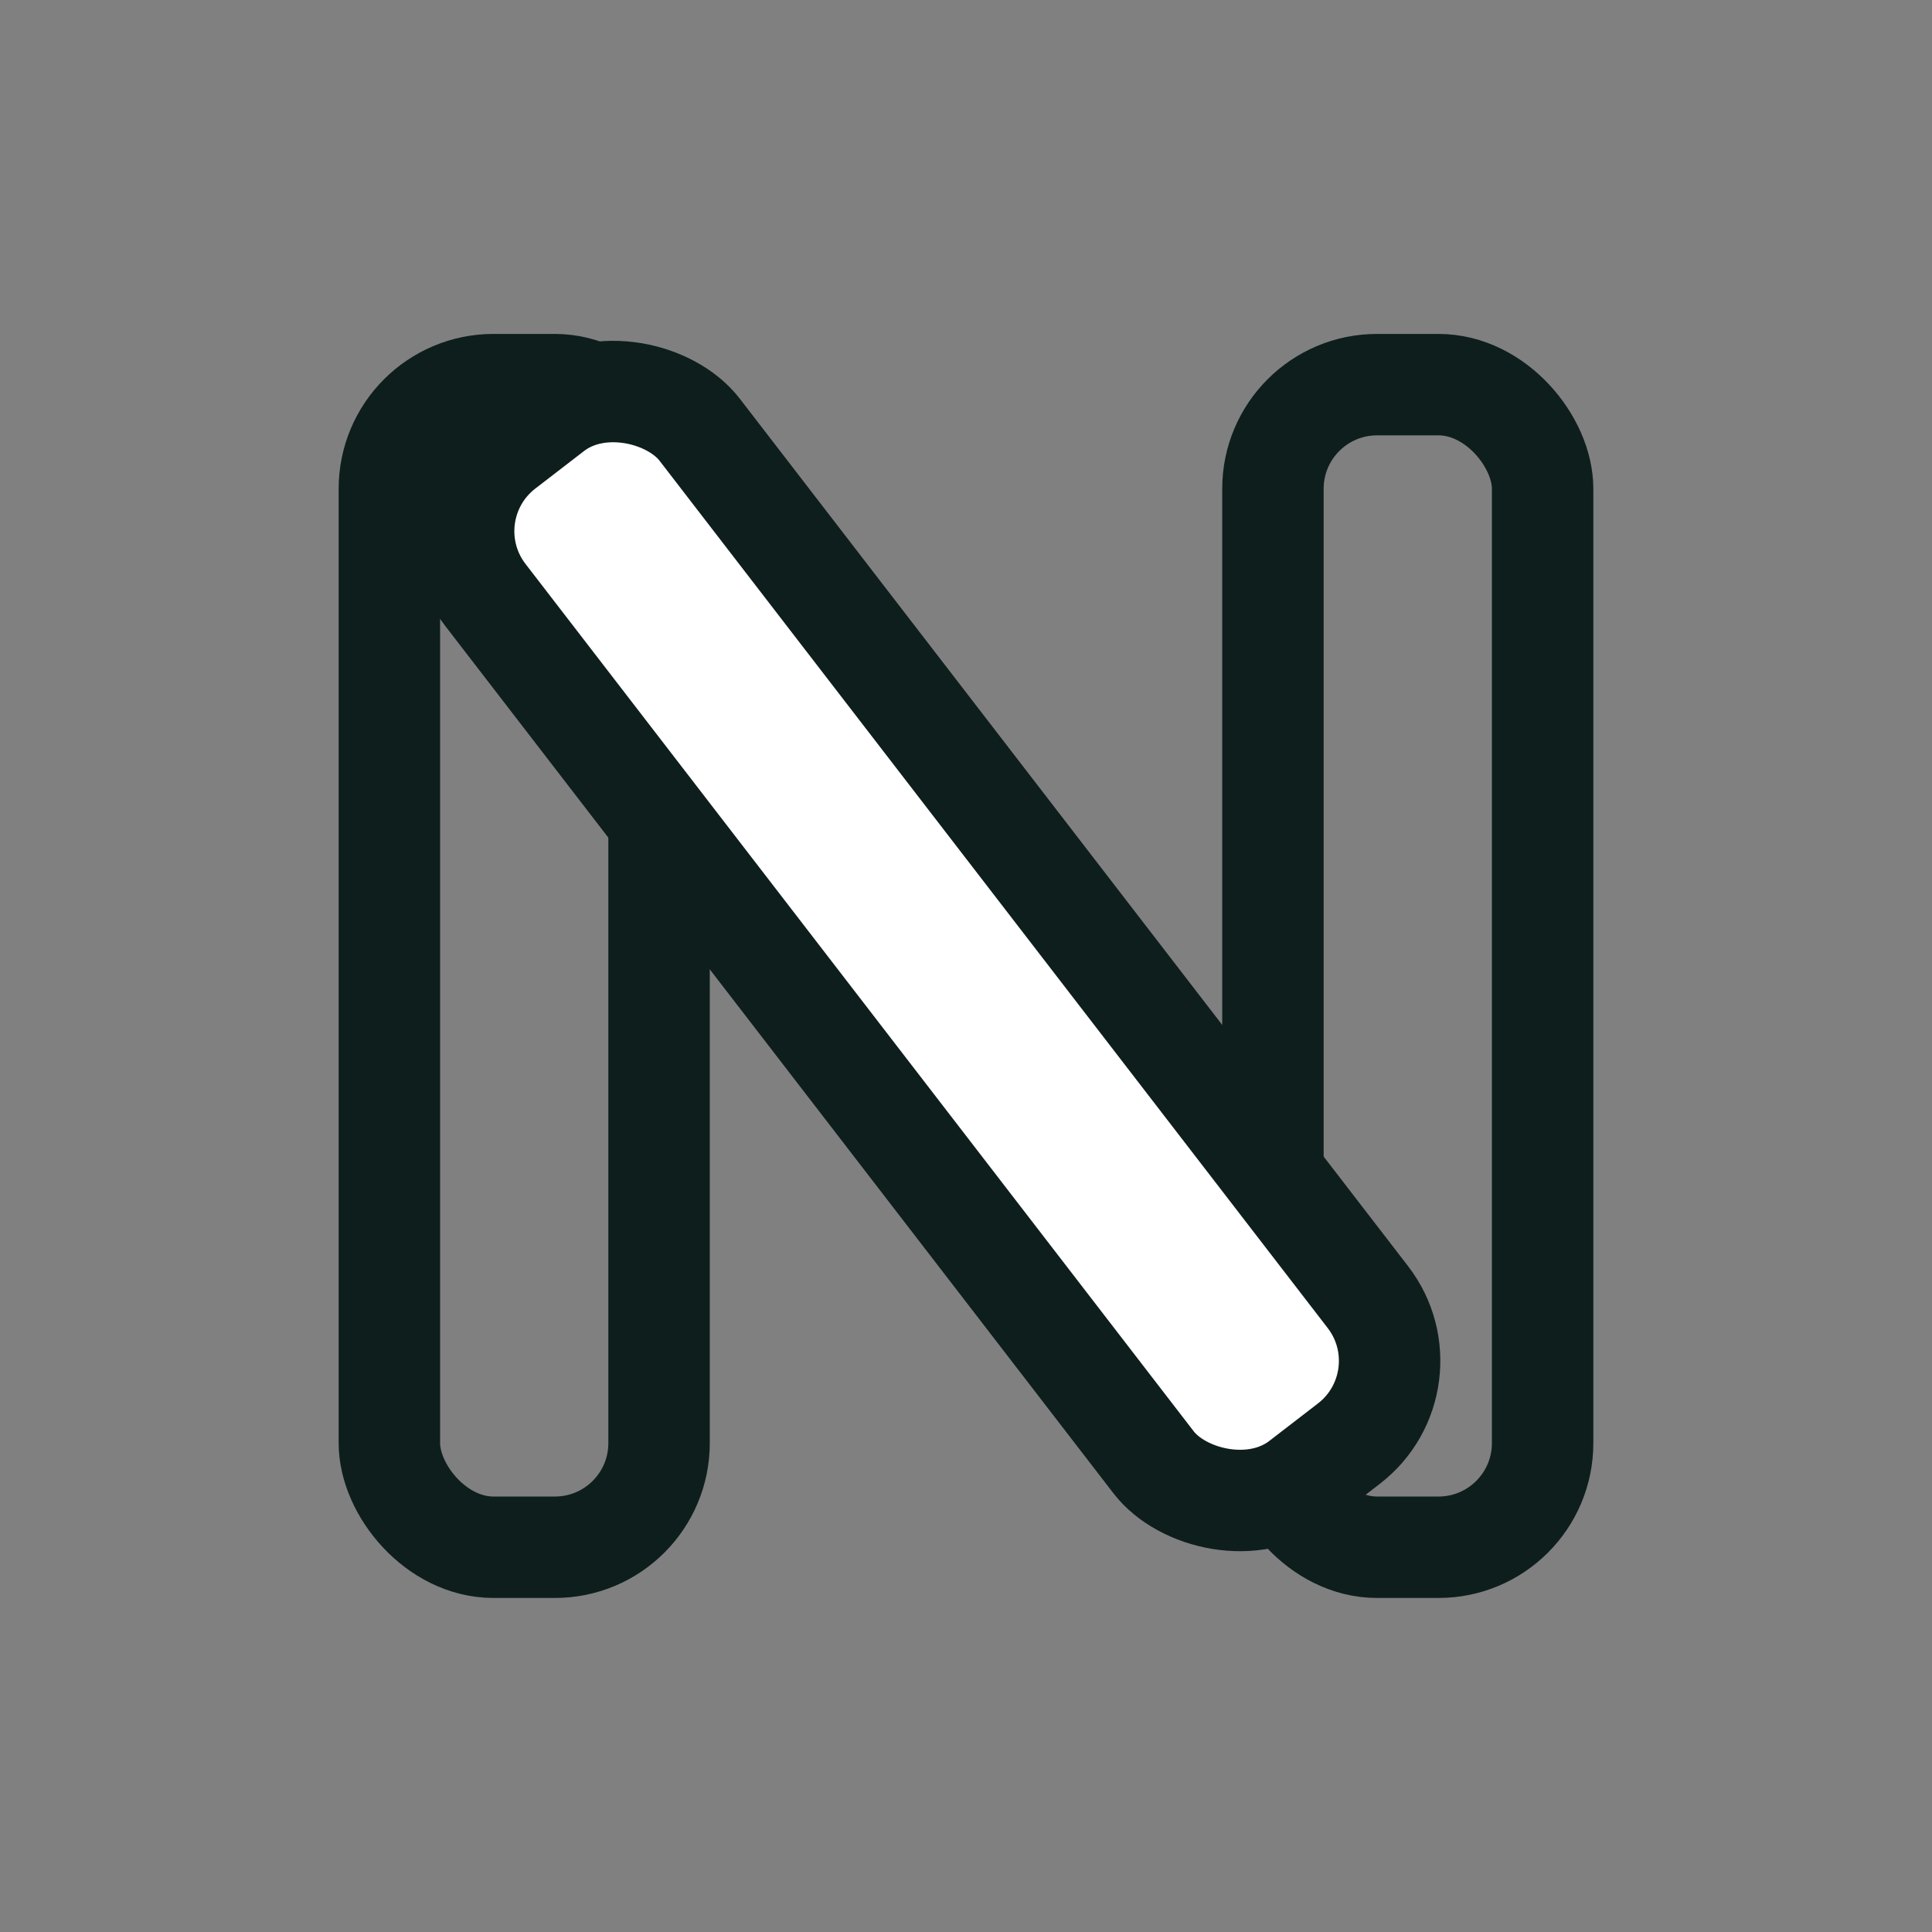
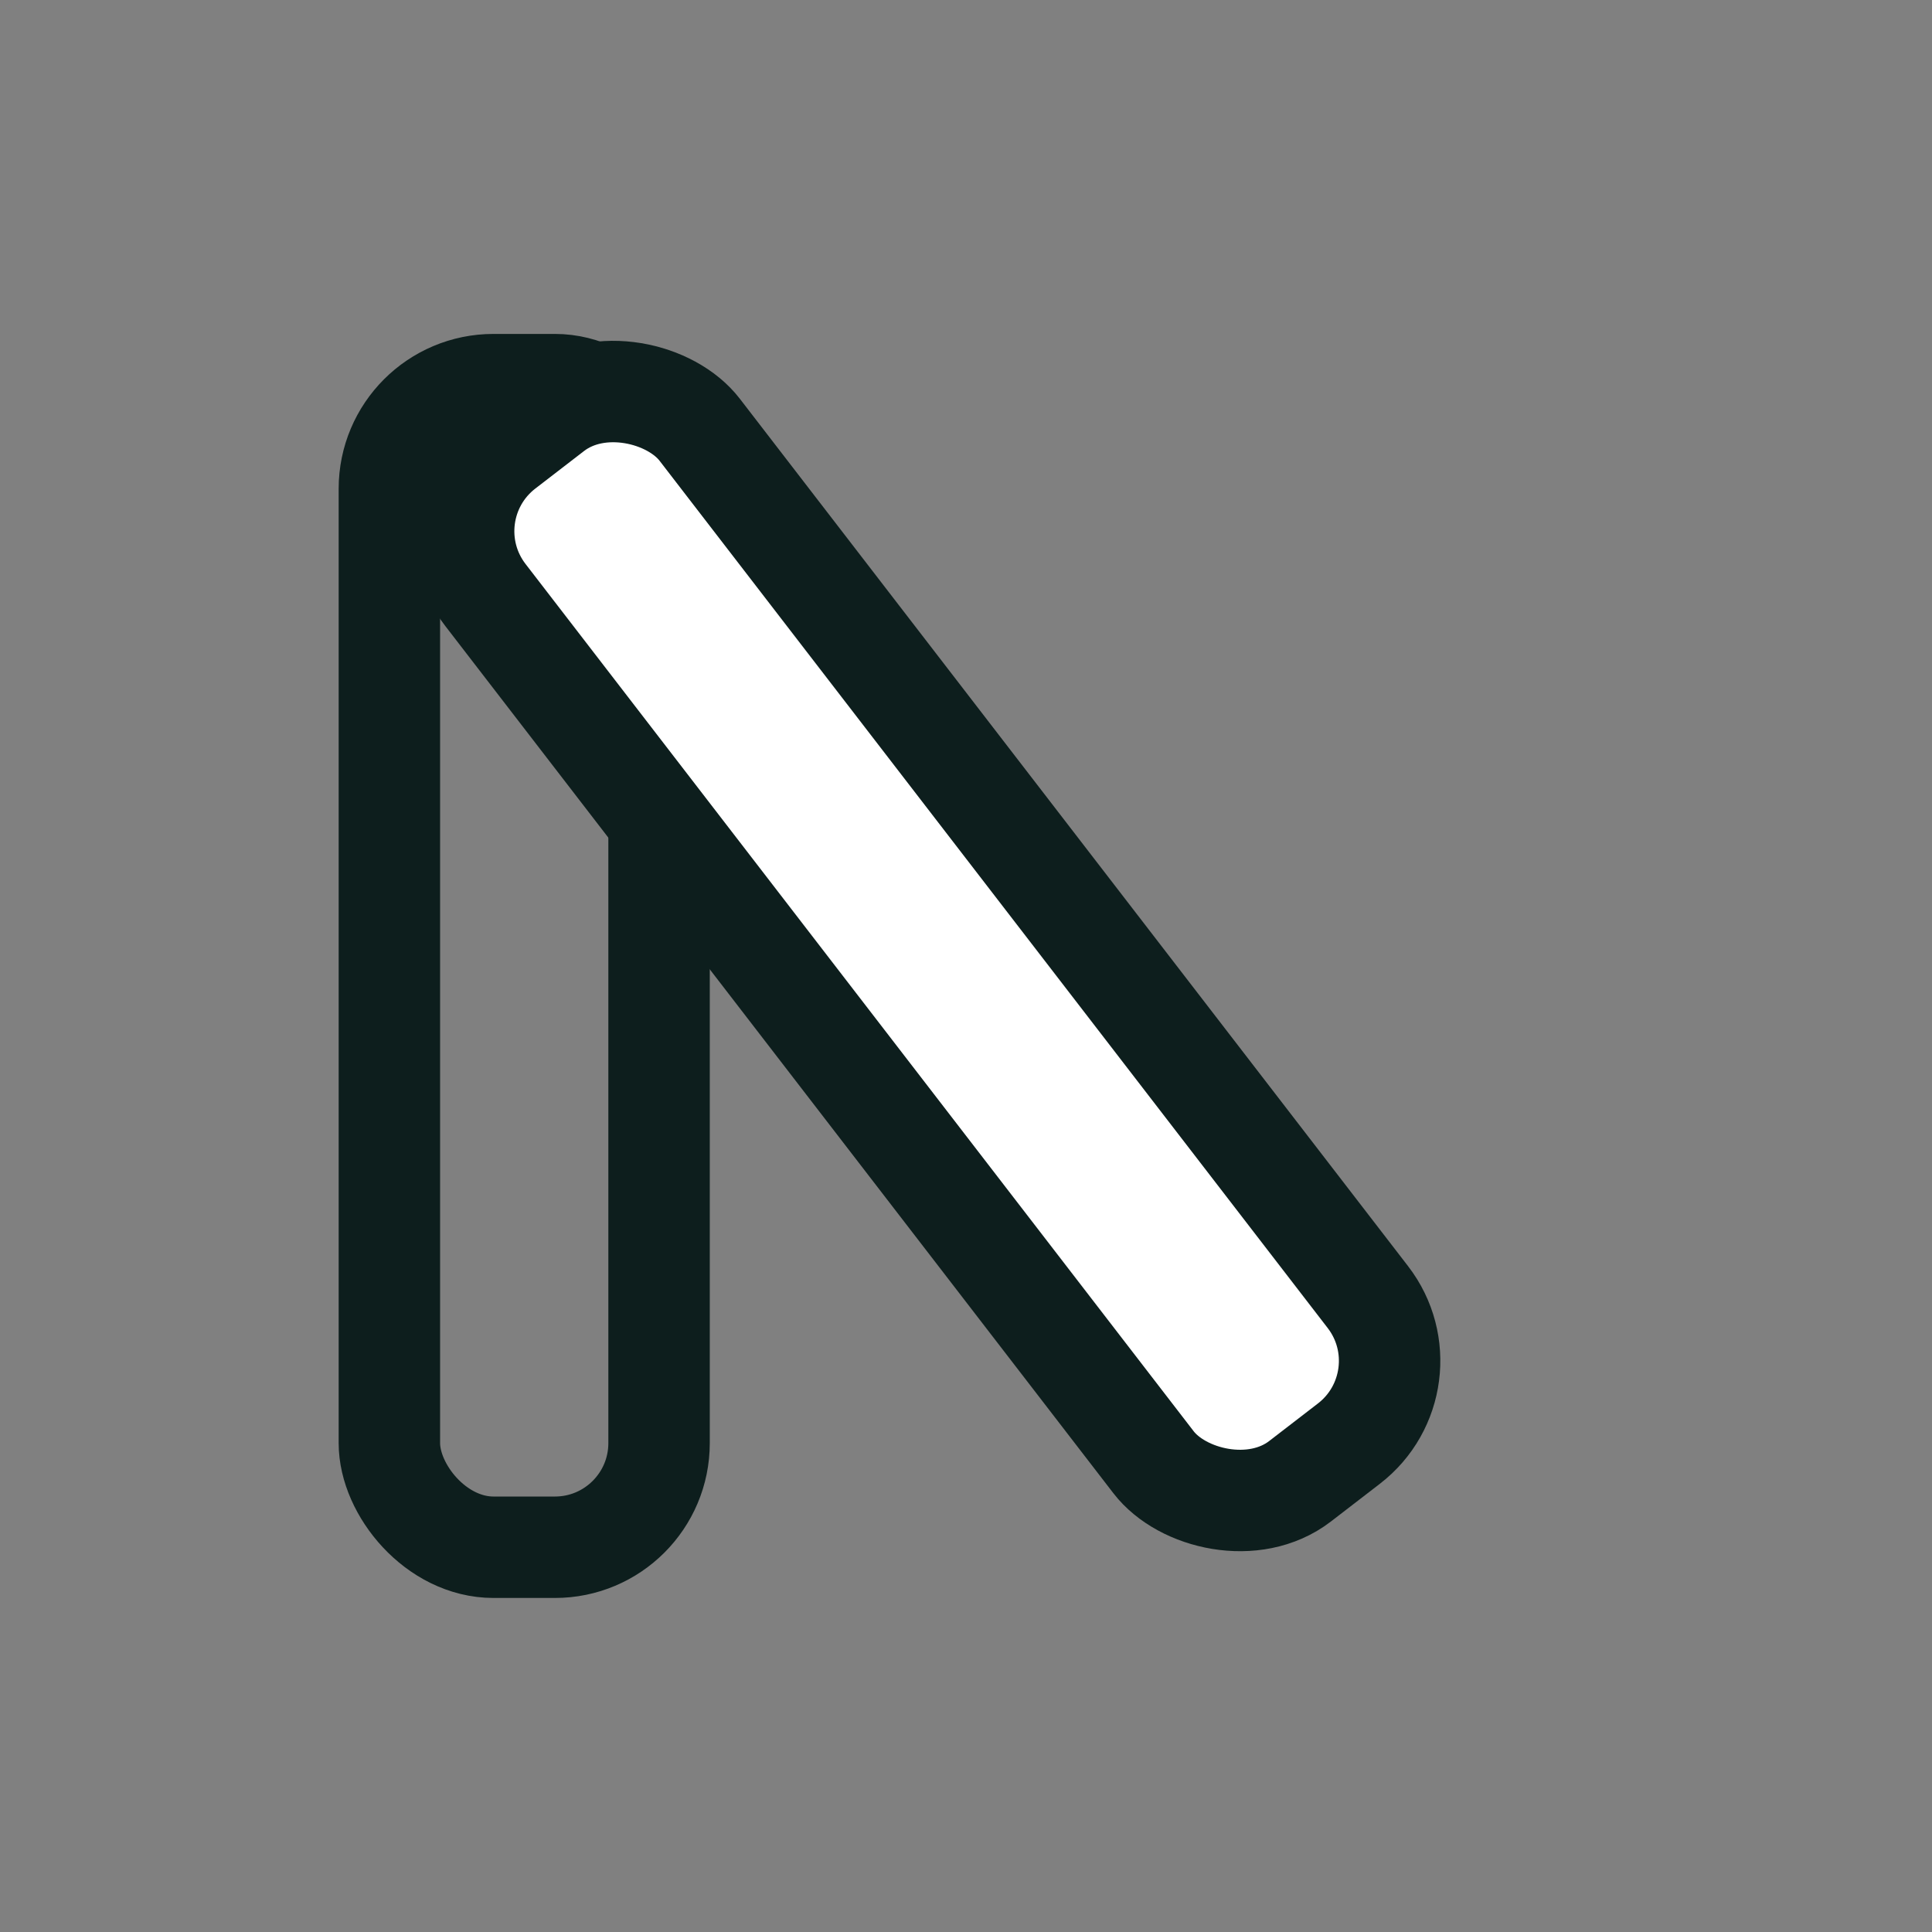
<svg xmlns="http://www.w3.org/2000/svg" id="Capa_2" data-name="Capa 2" viewBox="0 0 171.43 171.43">
  <rect x="0" y="0" width="171.43" height="171.43" fill="#808080" stroke="none" />
  <defs>
    <style>
      .cls-1 {
        fill: #fff;
      }

      .cls-1, .cls-2 {
        stroke: #0d1e1d;
        stroke-miterlimit: 10;
        stroke-width: 9px;
      }

      .cls-3, .cls-2 {
        fill: none;
      }
    </style>
  </defs>
  <g id="Capa_1-2" data-name="Capa 1">
    <g>
      <rect class="cls-3" width="171.43" height="171.43" />
      <g>
-         <rect class="cls-2" x="112.95" y="34.13" width="23.93" height="103.16" rx="9.24" ry="9.24" />
        <rect class="cls-2" x="34.55" y="34.13" width="23.93" height="103.16" rx="9.24" ry="9.24" />
        <rect class="cls-1" x="70.22" y="26.09" width="24.01" height="115.69" rx="9.27" ry="9.27" transform="translate(-34.14 67.63) rotate(-37.61)" />
      </g>
    </g>
  </g>
</svg>